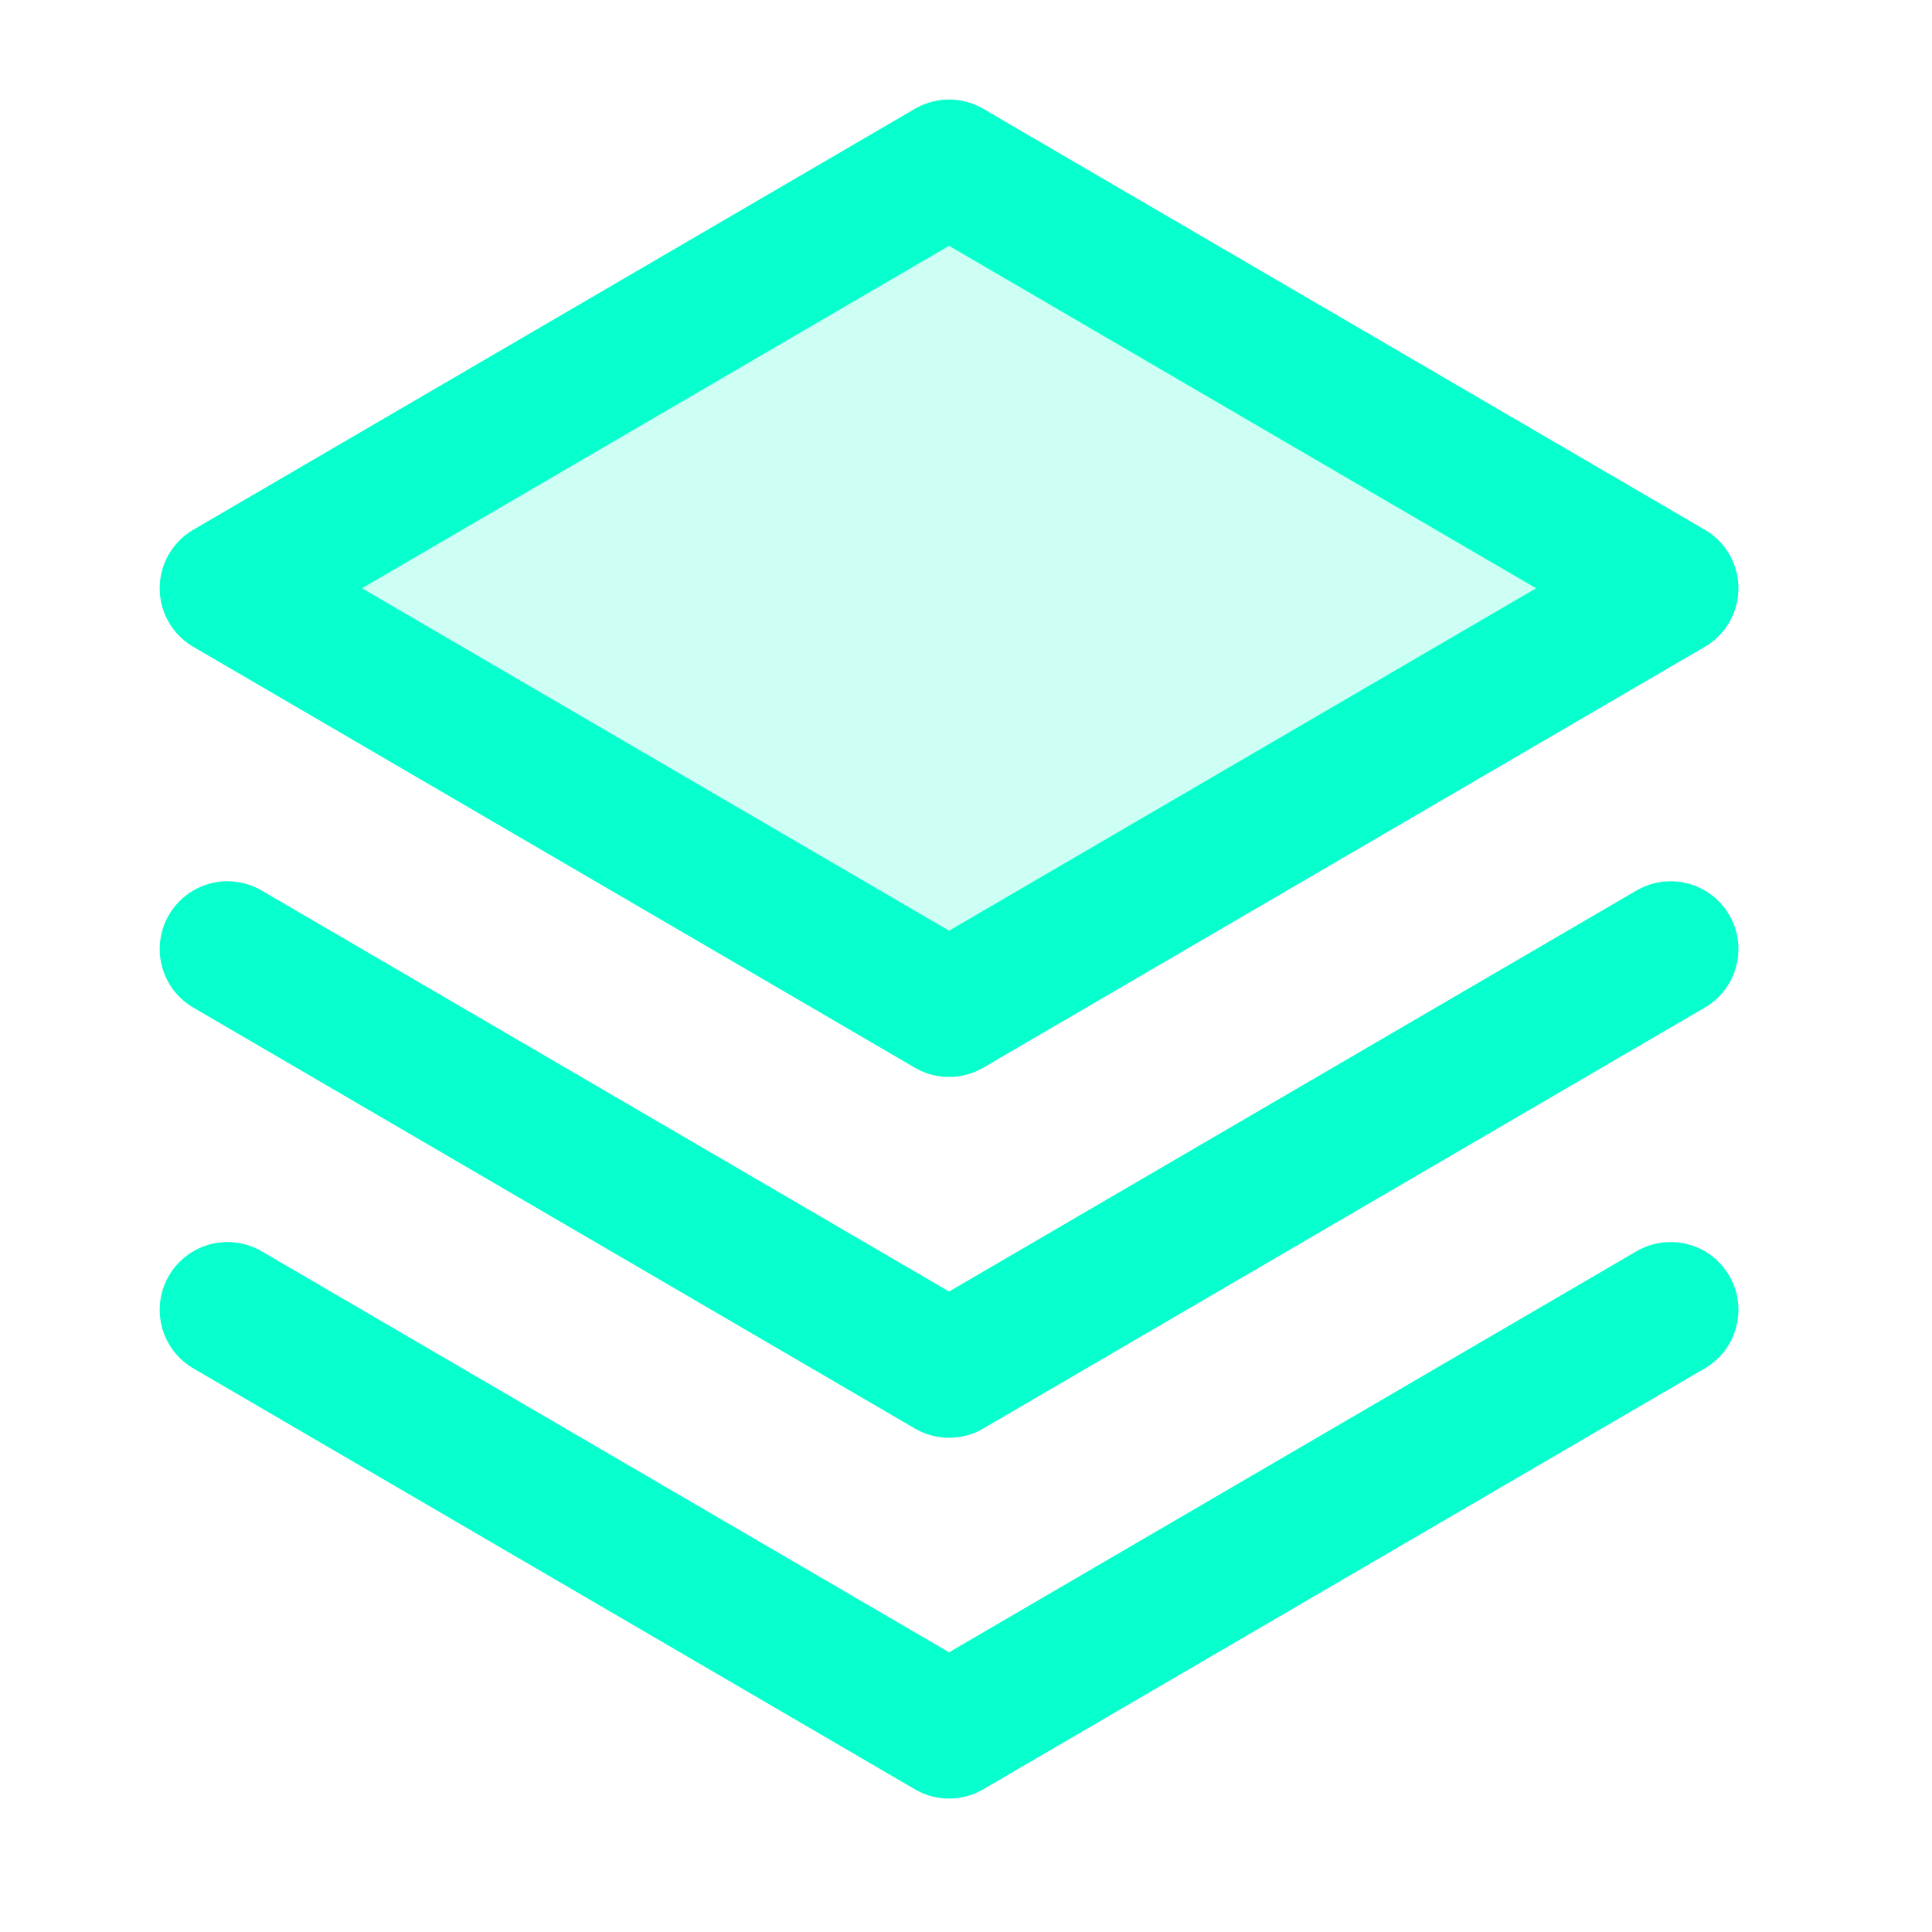
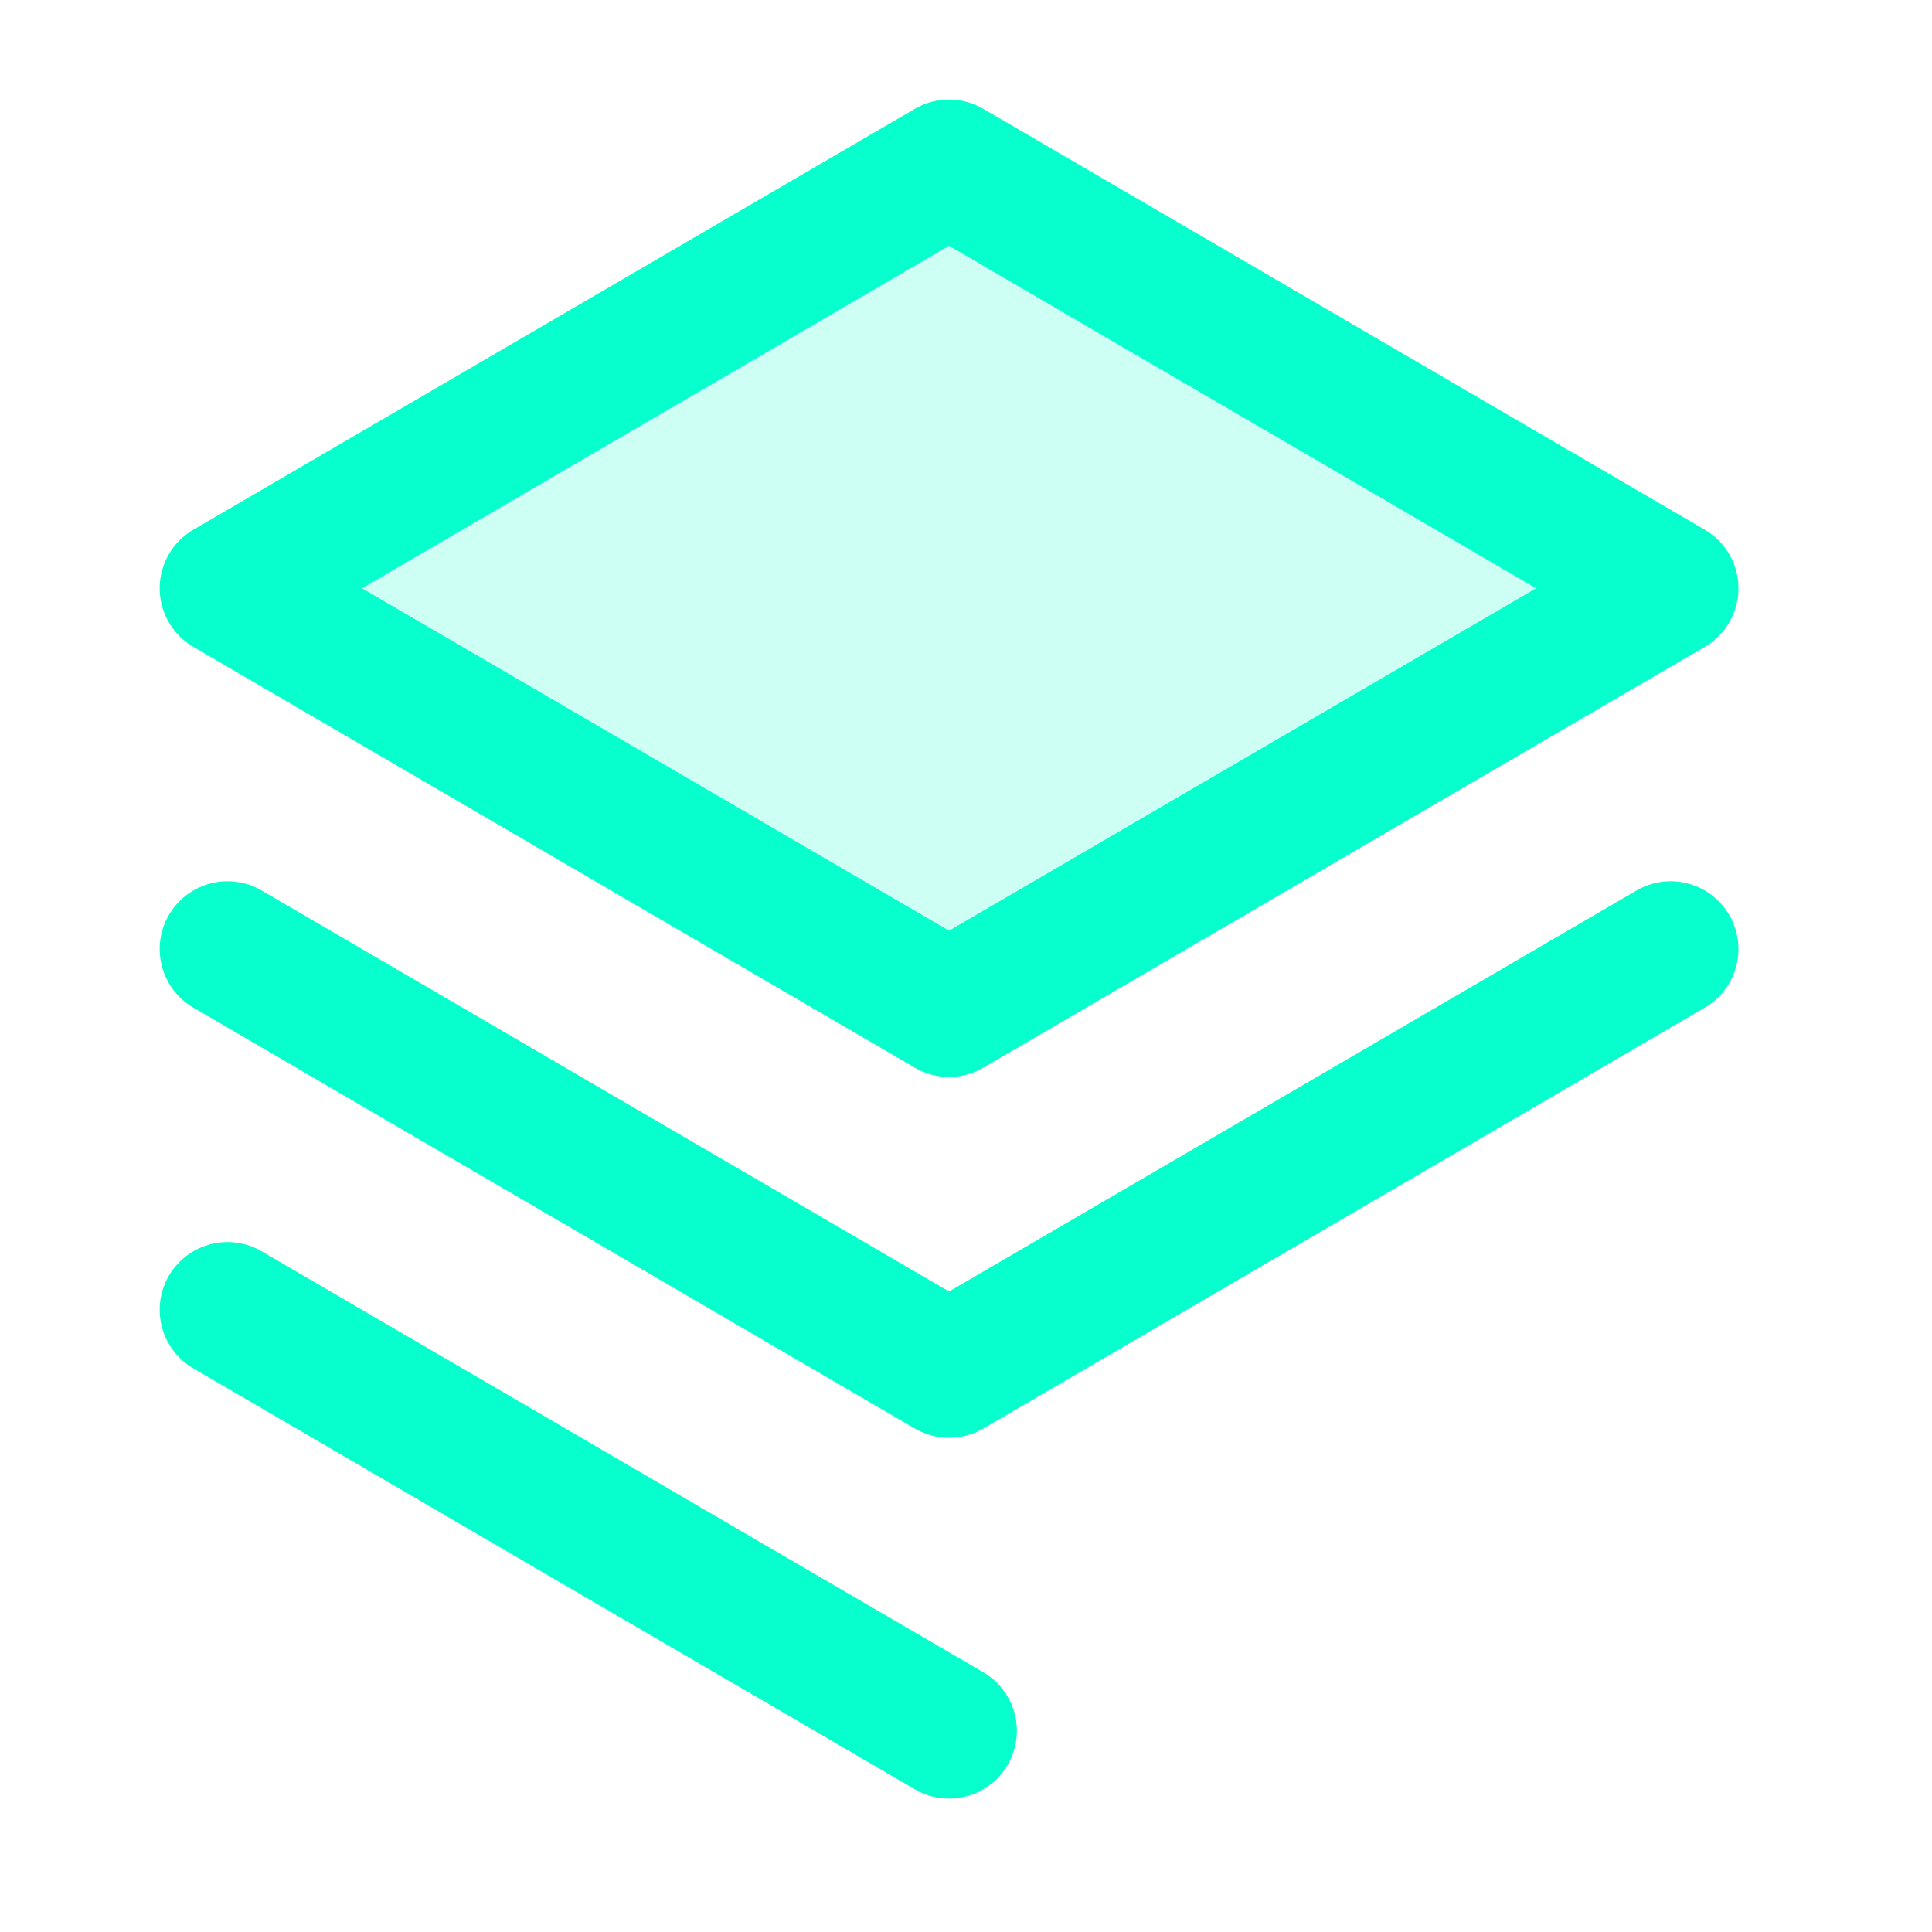
<svg xmlns="http://www.w3.org/2000/svg" width="57" height="57" viewBox="0 0 57 57">
  <g id="Group_220" data-name="Group 220" transform="translate(-0.175 -0.175)">
-     <rect id="Rectangle_97" data-name="Rectangle 97" width="57" height="57" transform="translate(0.175 0.175)" fill="none" />
    <path id="Path_1067" data-name="Path 1067" d="M32,36.419,53.289,48.837,74.578,36.419,53.289,24Z" transform="translate(-25.114 -18.888)" fill="#07ffcd" opacity="0.2" />
-     <path id="Path_1068" data-name="Path 1068" d="M32,176l21.289,12.419L74.578,176" transform="translate(-25.114 -137.181)" fill="none" stroke="#07ffcd" stroke-linecap="round" stroke-linejoin="round" stroke-width="4" />
+     <path id="Path_1068" data-name="Path 1068" d="M32,176l21.289,12.419" transform="translate(-25.114 -137.181)" fill="none" stroke="#07ffcd" stroke-linecap="round" stroke-linejoin="round" stroke-width="4" />
    <path id="Path_1069" data-name="Path 1069" d="M32,128l21.289,12.419L74.578,128" transform="translate(-25.114 -99.825)" fill="none" stroke="#07ffcd" stroke-linecap="round" stroke-linejoin="round" stroke-width="4" />
    <path id="Path_1070" data-name="Path 1070" d="M32,36.419,53.289,48.837,74.578,36.419,53.289,24Z" transform="translate(-25.114 -18.888)" fill="none" stroke="#07ffcd" stroke-linecap="round" stroke-linejoin="round" stroke-width="4" />
  </g>
</svg>